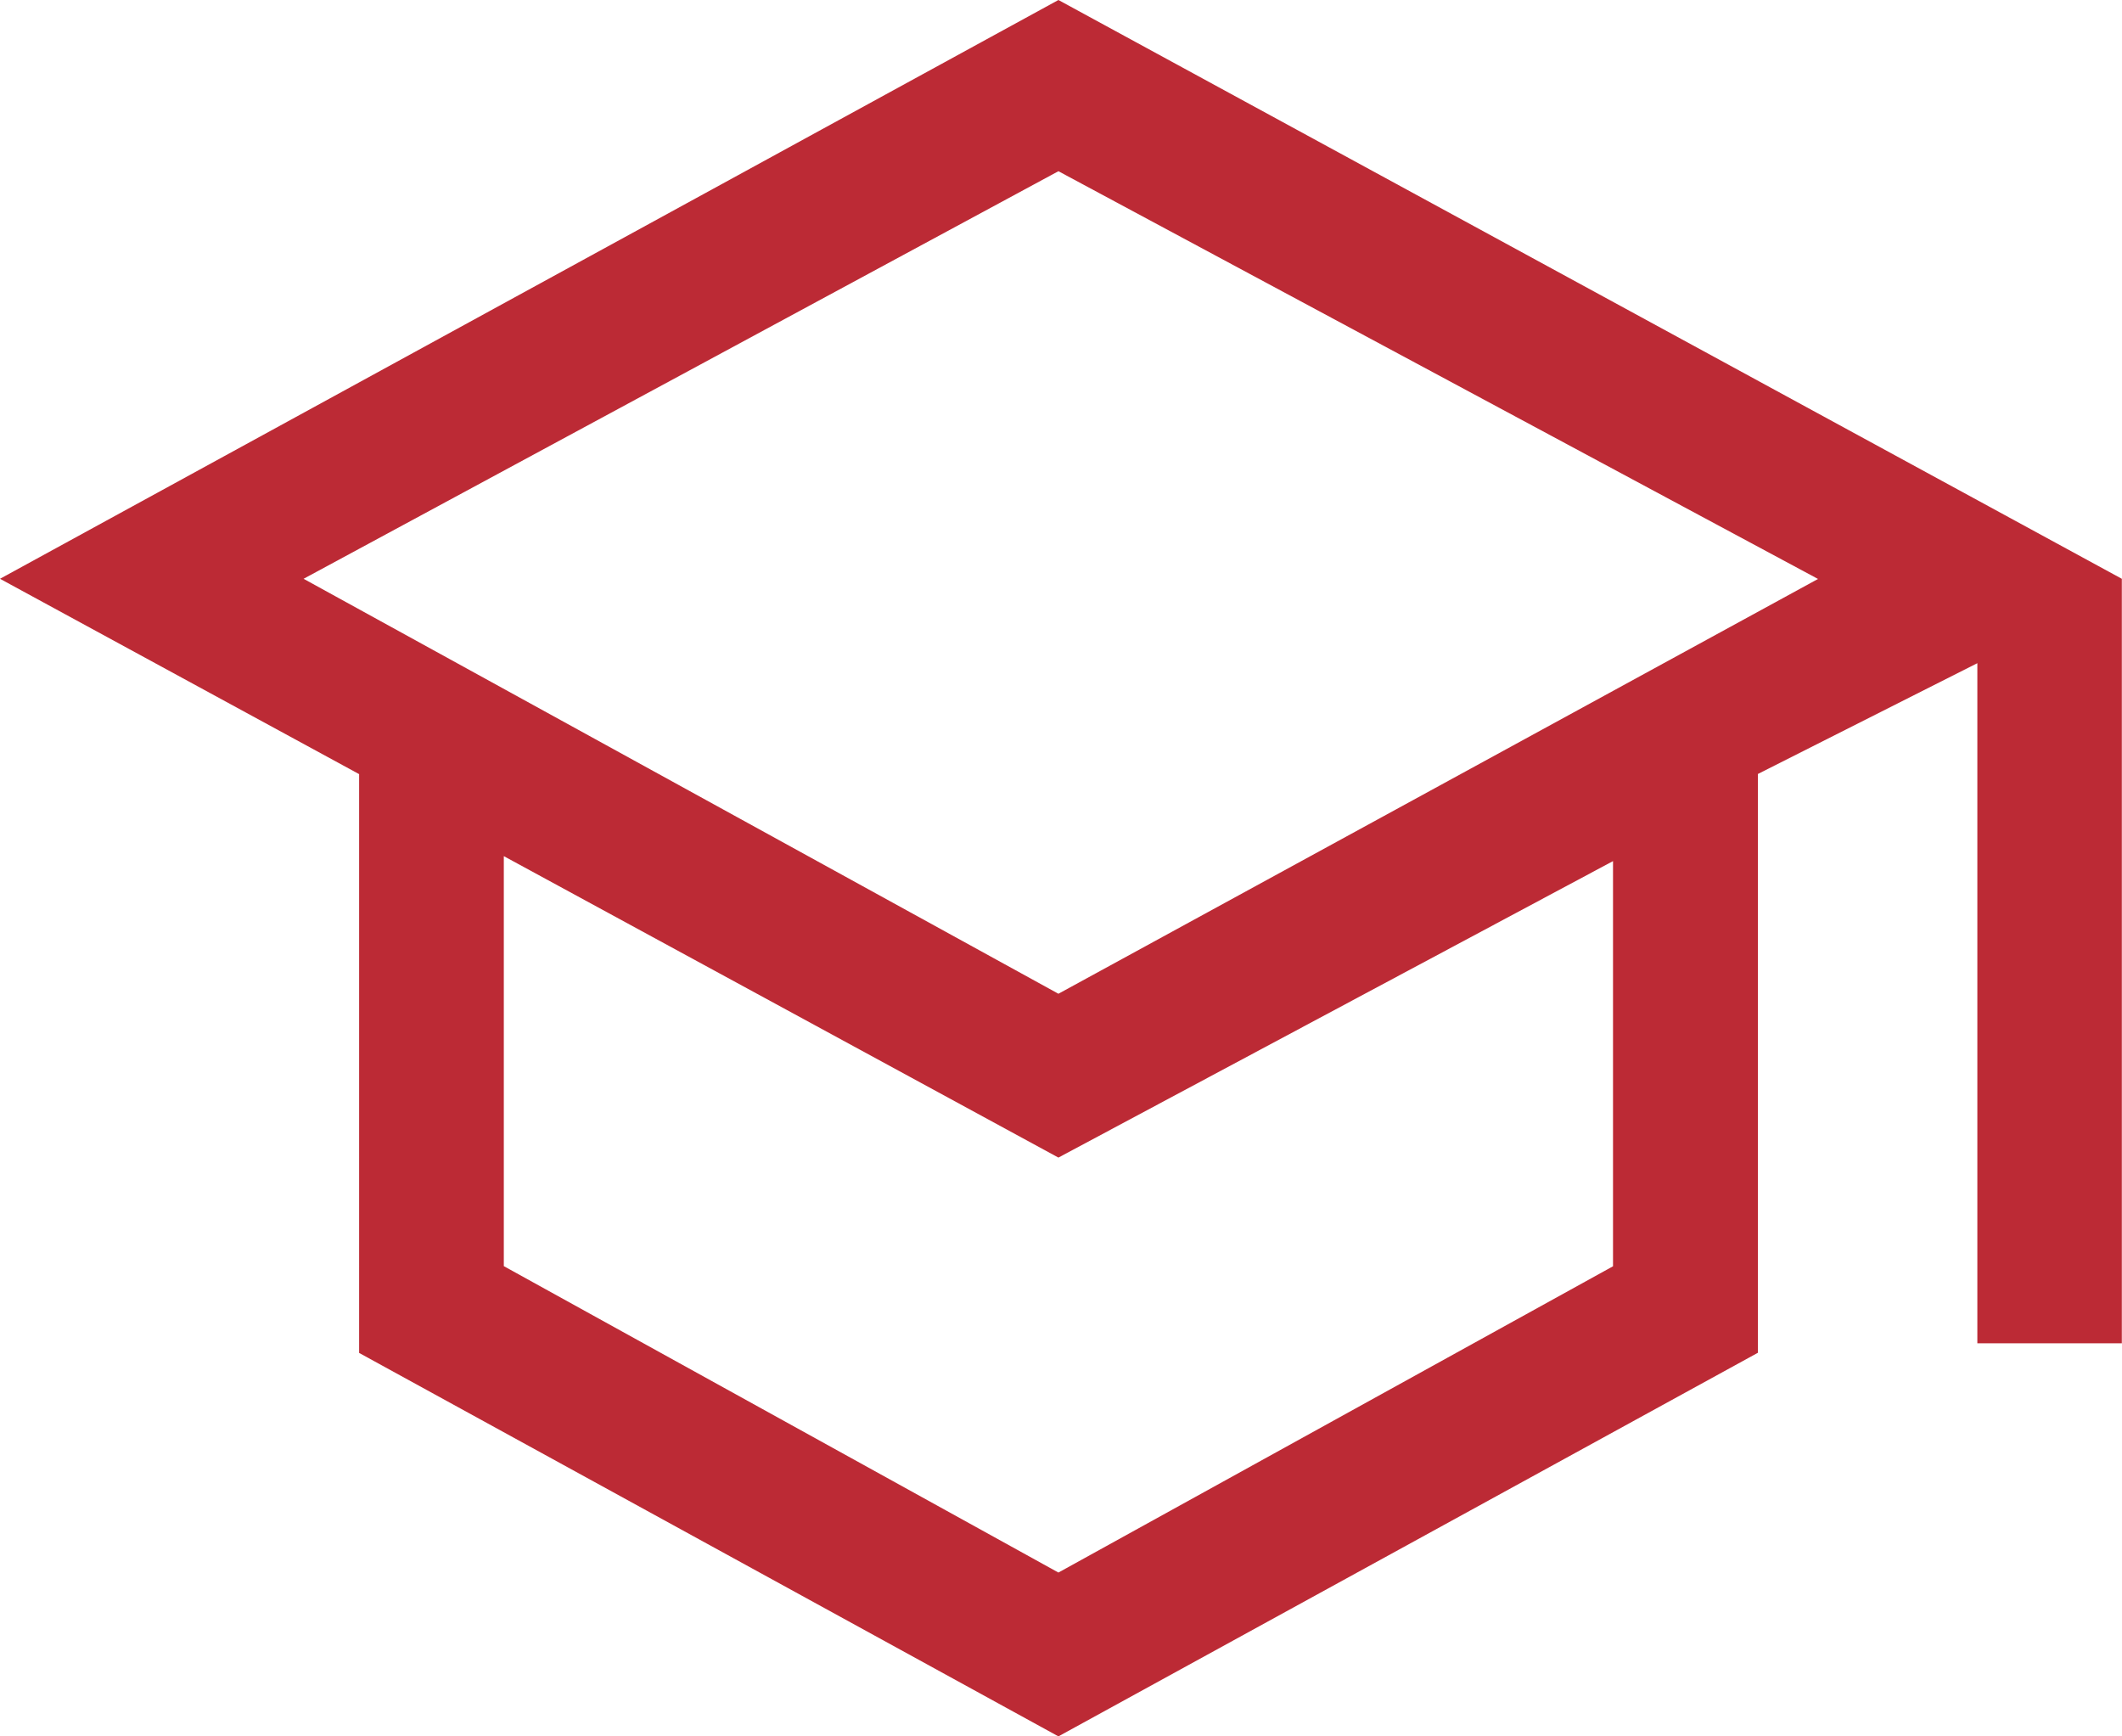
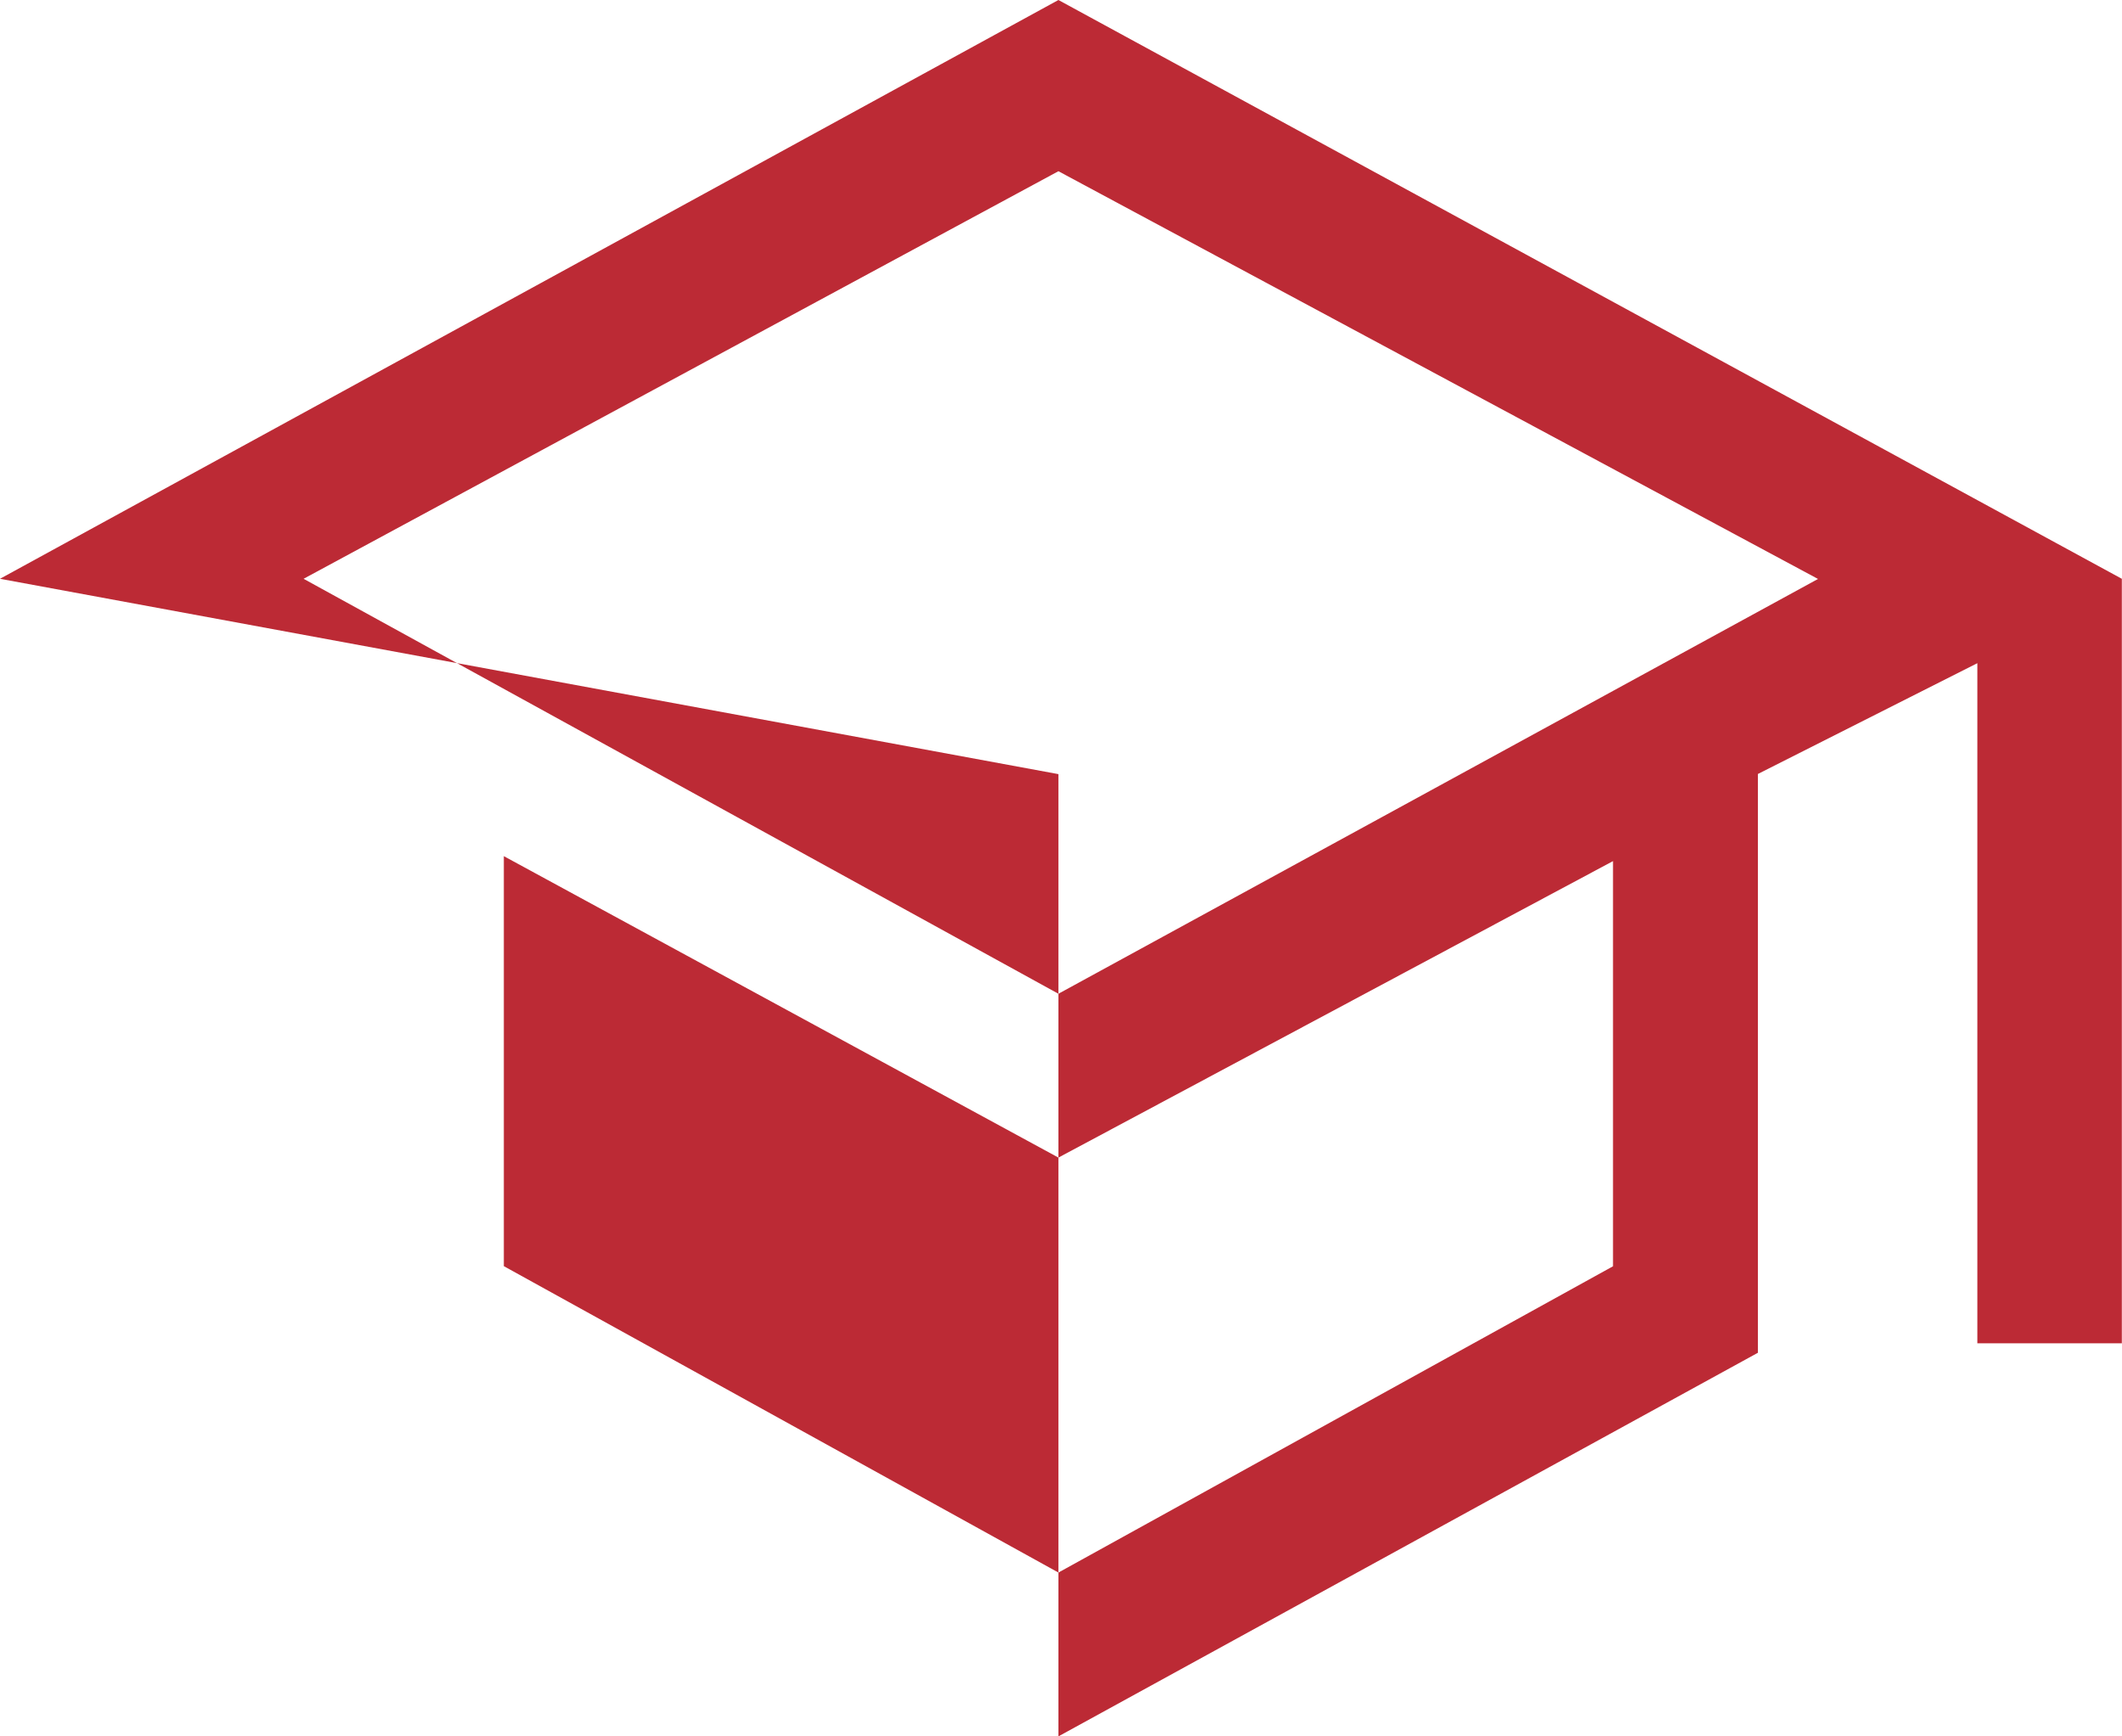
<svg xmlns="http://www.w3.org/2000/svg" width="51.726" height="42.321" viewBox="0 0 51.726 42.321">
  <defs>
    <style>.a{fill:#bc2a35;}</style>
  </defs>
-   <path class="a" d="M65.8,258.321l-17.046-9.346V234.868L40,230.107,65.8,216l25.922,14.107V248.74H88.2V232.164l-5.349,2.7v14.107Zm0-18.1,18.516-10.11L65.8,220.173l-18.4,9.934Zm0,14.107,13.519-7.465v-9.875L65.8,244.214l-13.519-7.347v9.993ZM65.863,240.217ZM65.8,244.567ZM65.8,244.567Z" transform="translate(-40 -216)" />
+   <path class="a" d="M65.8,258.321V234.868L40,230.107,65.8,216l25.922,14.107V248.74H88.2V232.164l-5.349,2.7v14.107Zm0-18.1,18.516-10.11L65.8,220.173l-18.4,9.934Zm0,14.107,13.519-7.465v-9.875L65.8,244.214l-13.519-7.347v9.993ZM65.863,240.217ZM65.8,244.567ZM65.8,244.567Z" transform="translate(-40 -216)" />
</svg>